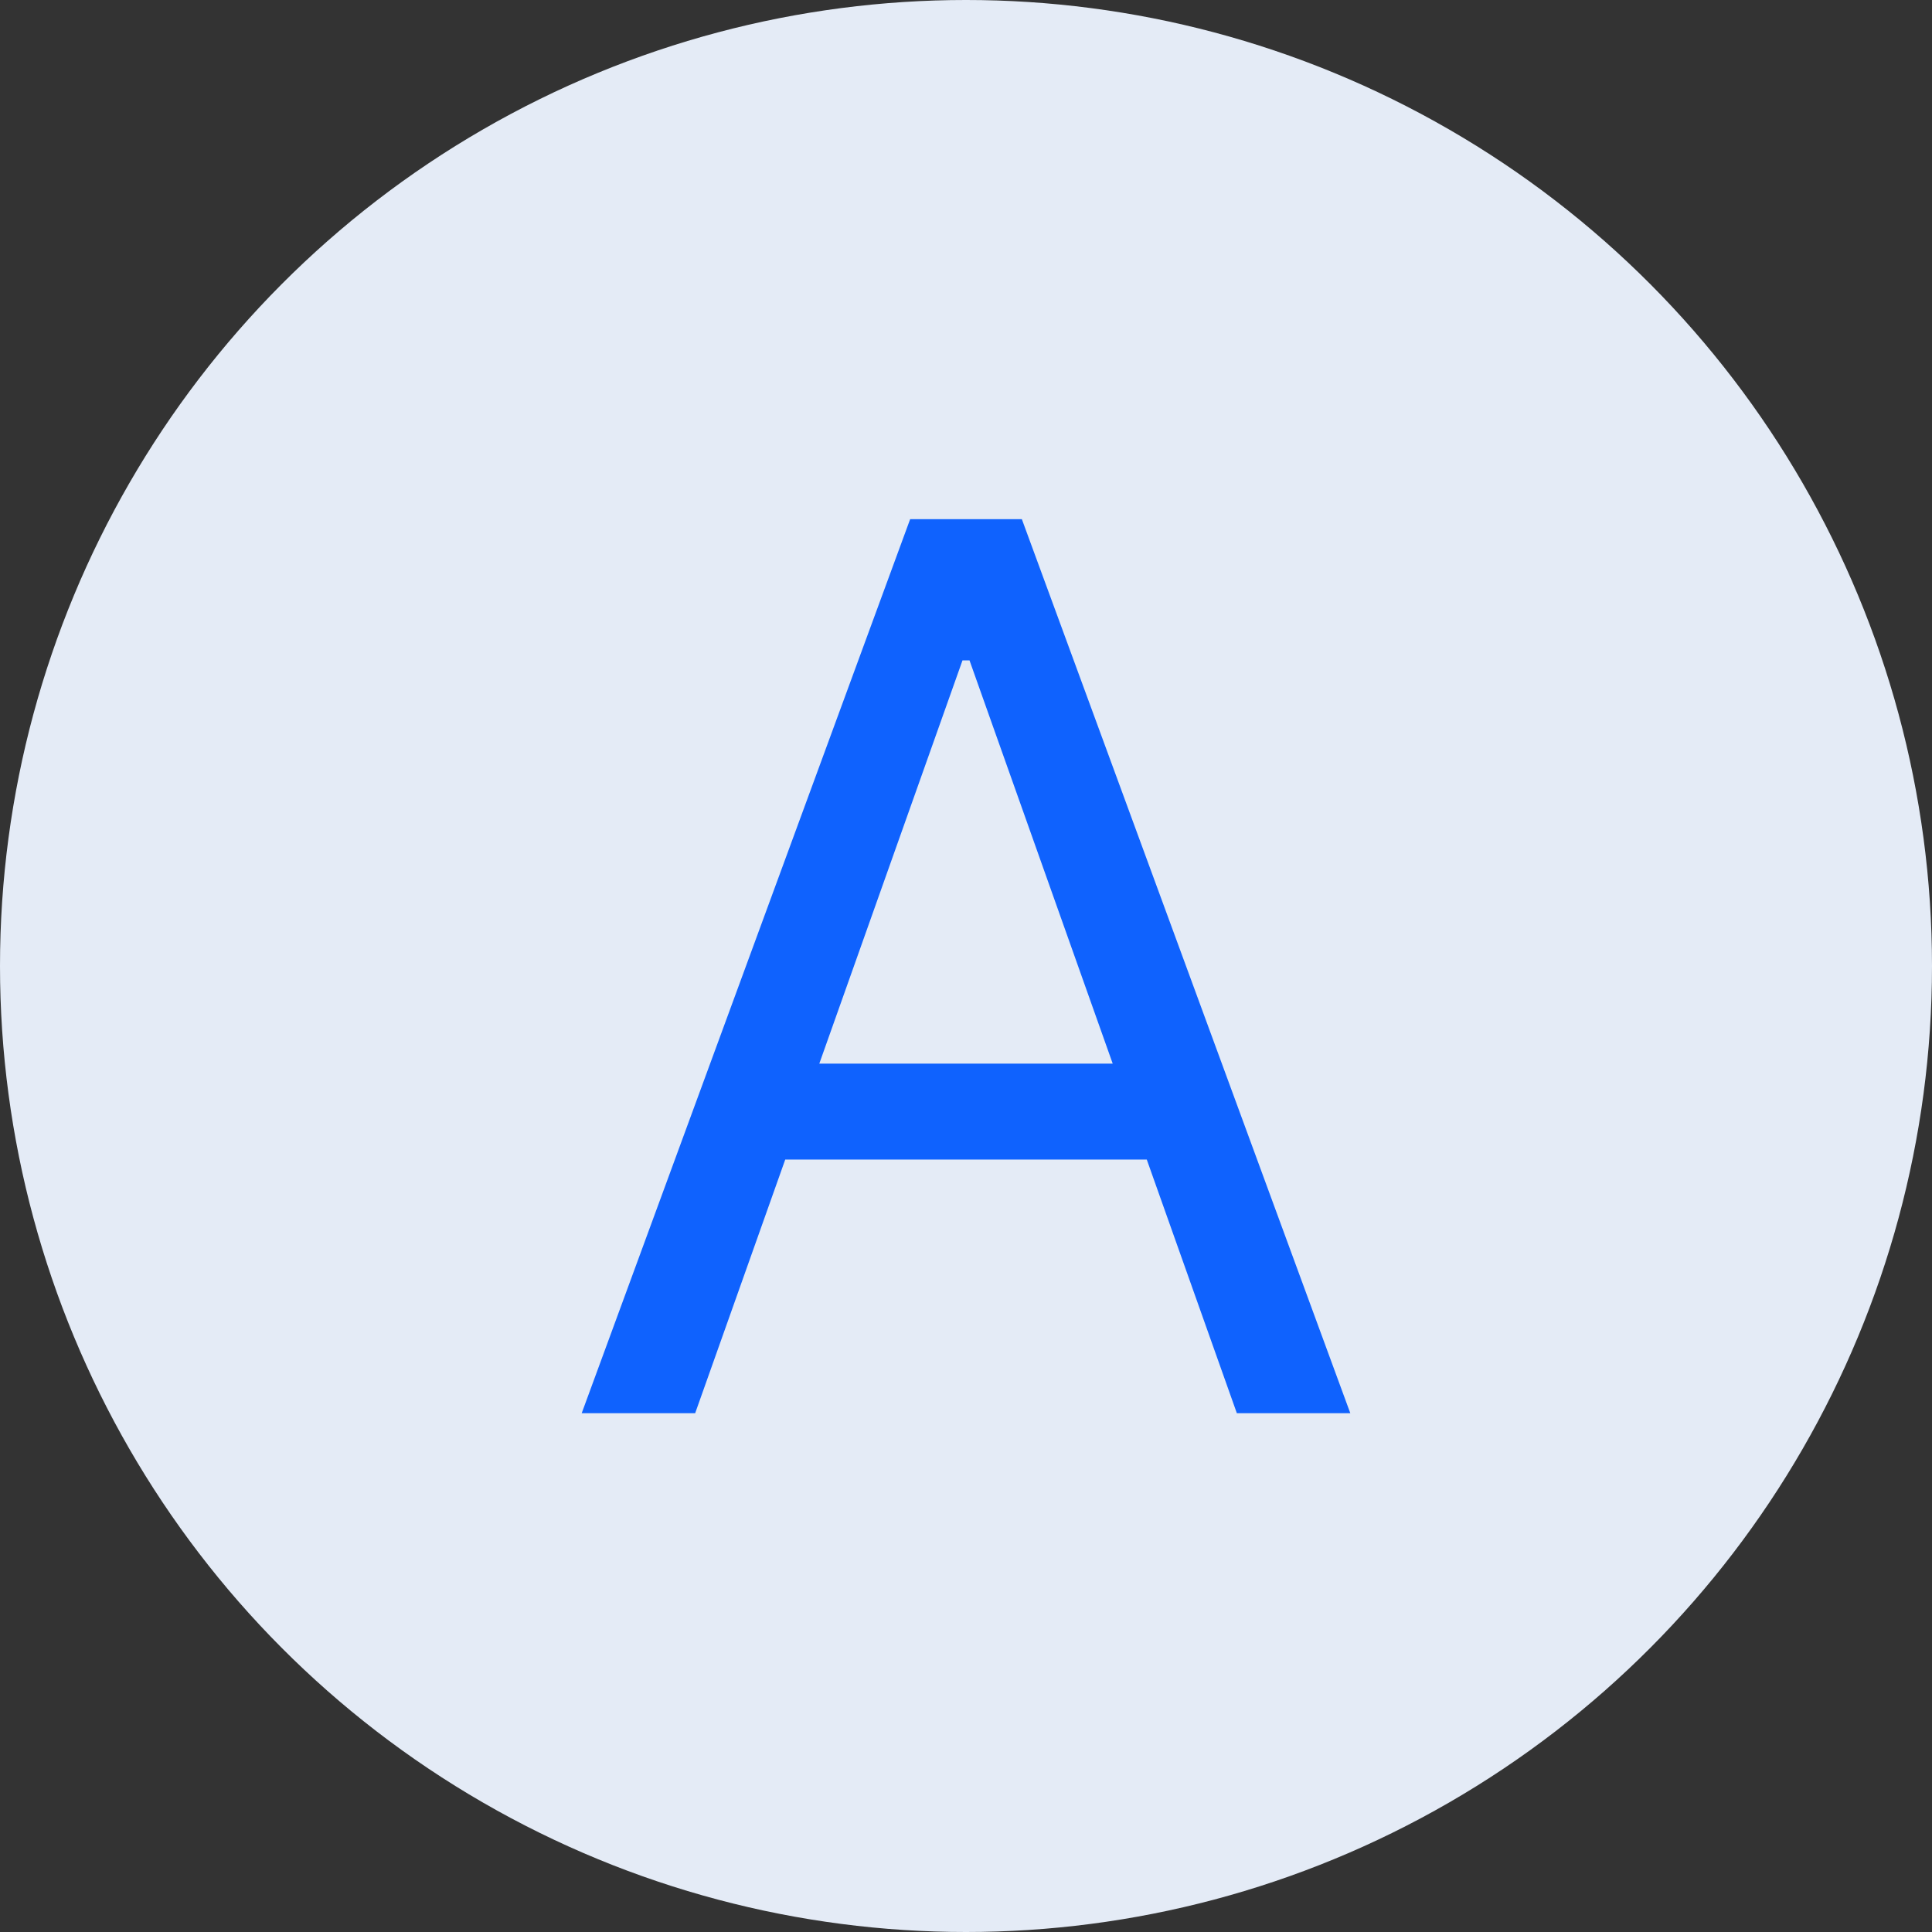
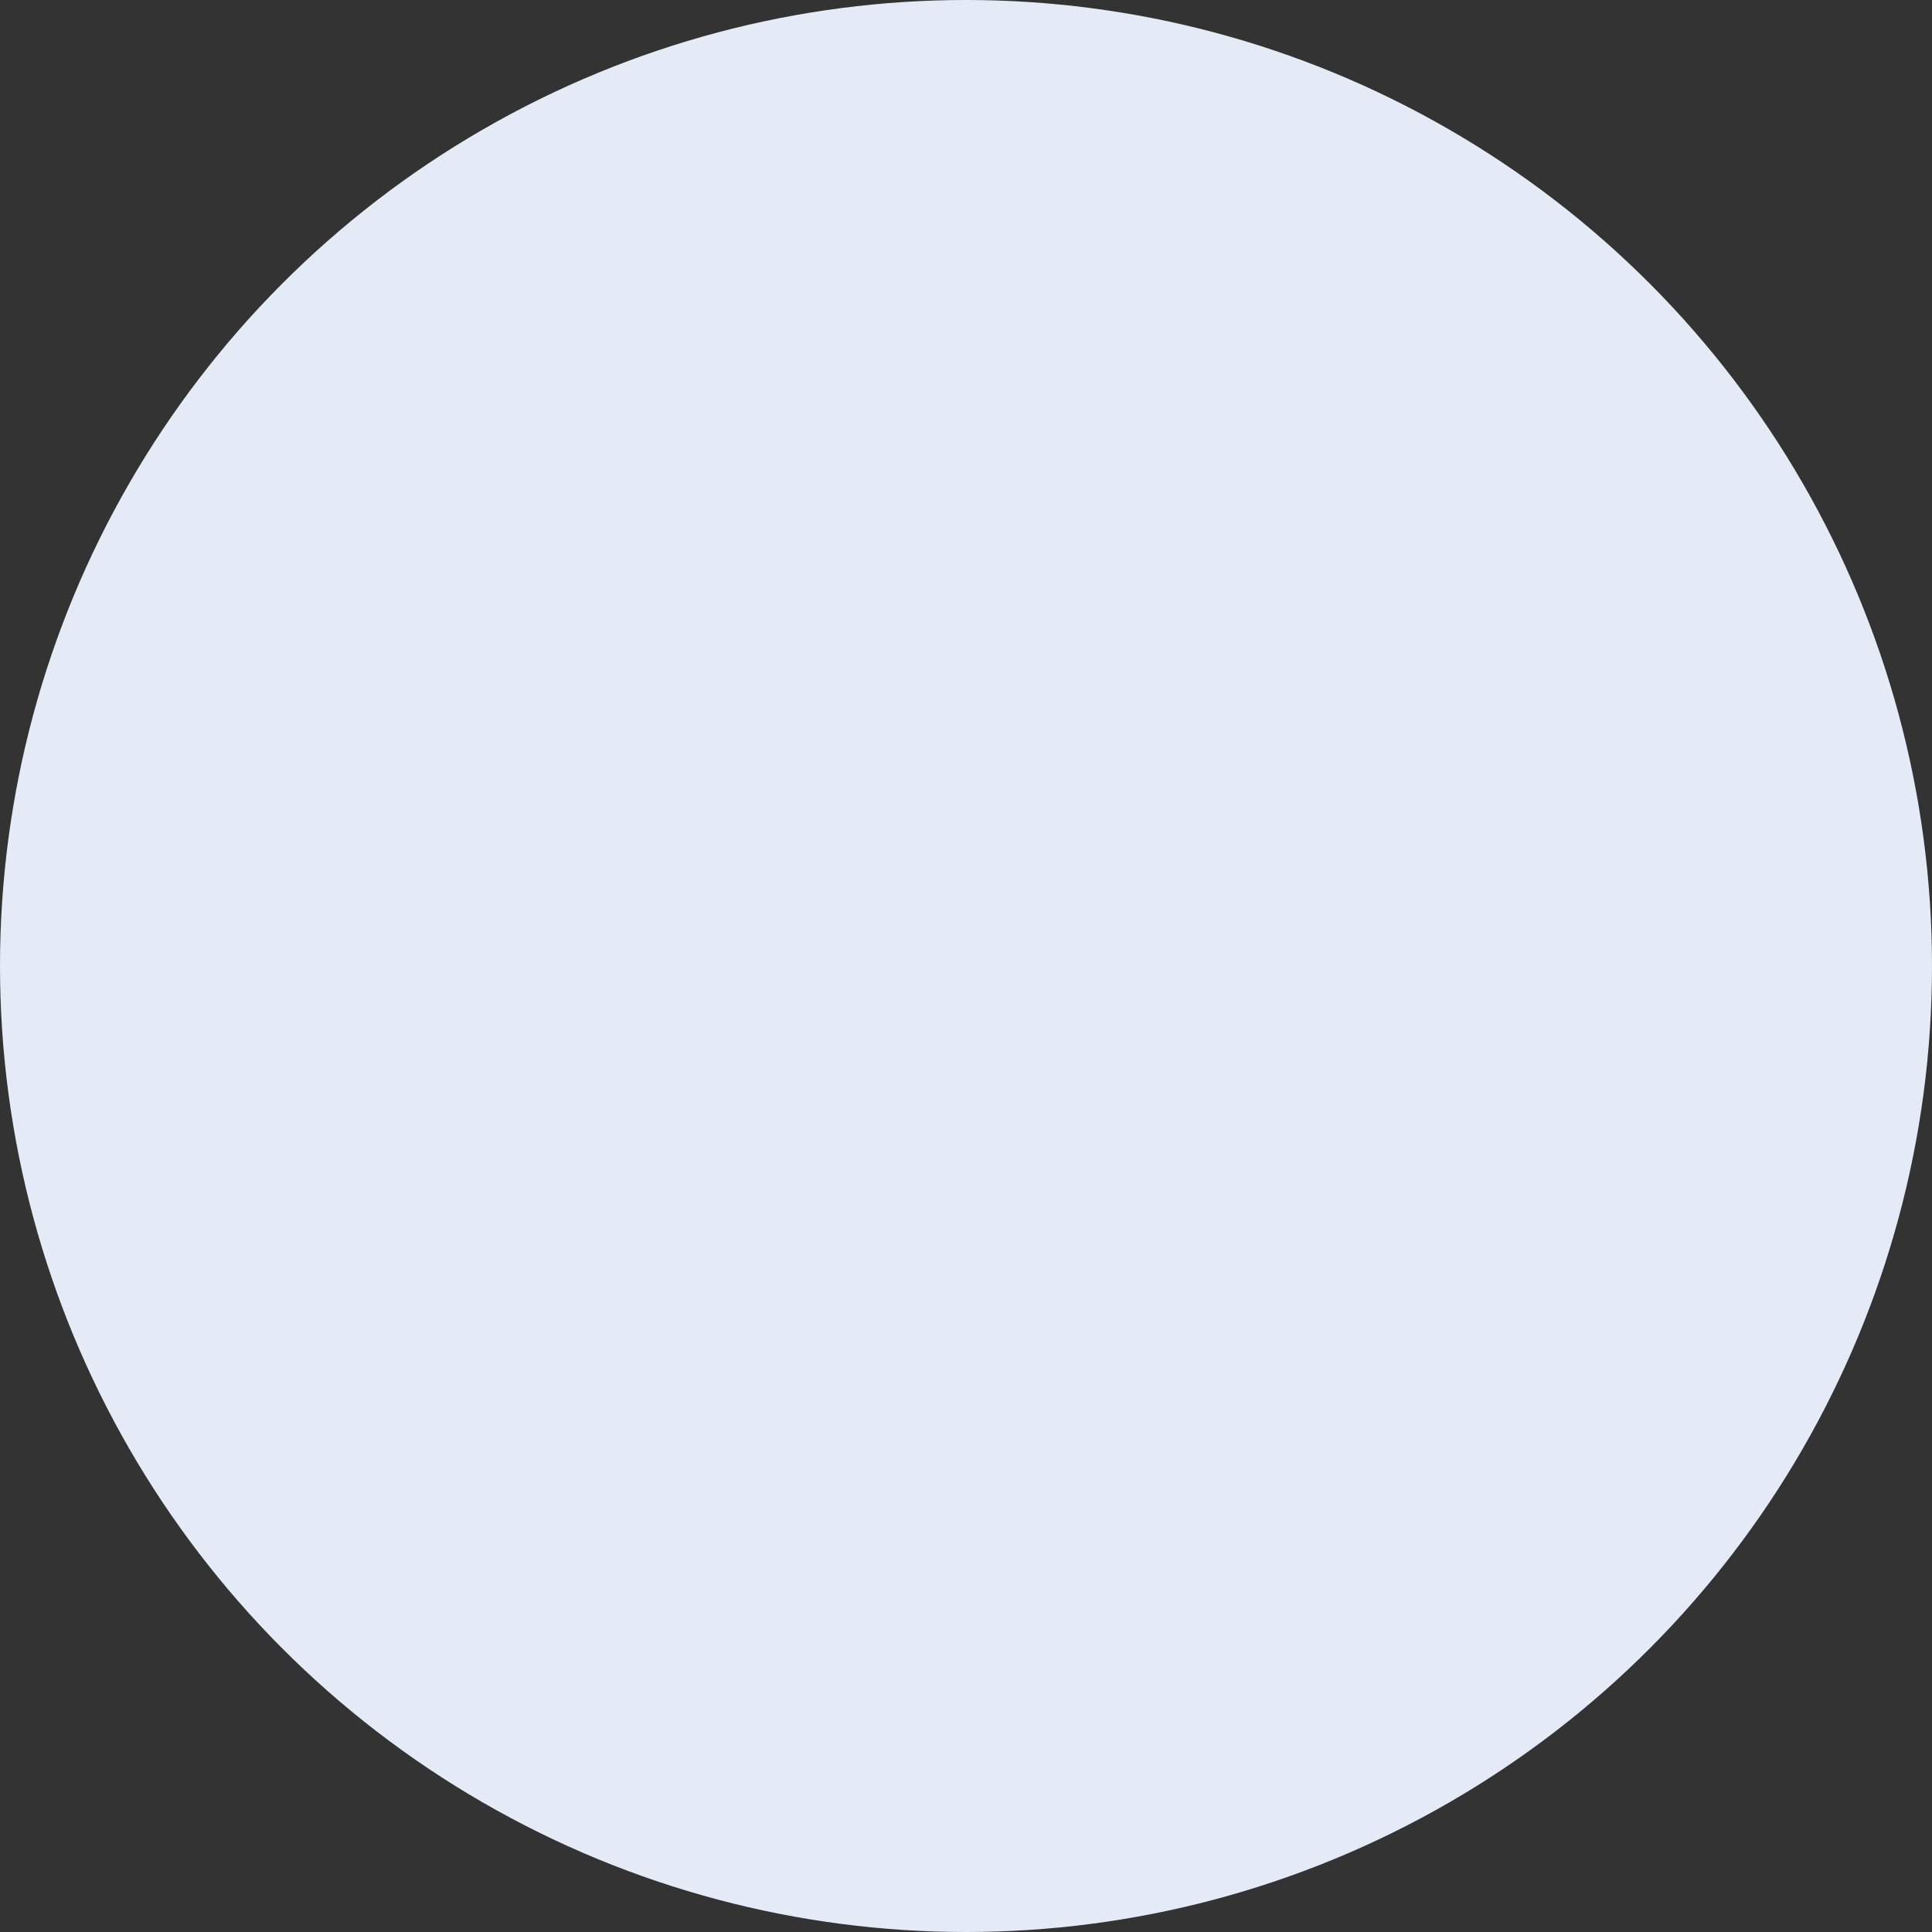
<svg xmlns="http://www.w3.org/2000/svg" id="Ebene_1" data-name="Ebene 1" width="55" height="55" viewBox="0 0 55 55">
  <rect x="0" y="0" width="55" height="55" fill="#333333" stroke="none" />
  <defs>
    <style>
      .cls-1 {
        isolation: isolate;
      }

      .cls-2 {
        fill: #e4ebf6;
      }

      .cls-3 {
        fill: #0f62fe;
      }
    </style>
  </defs>
  <circle id="Ellipse_1" data-name="Ellipse 1" class="cls-2" cx="27.5" cy="27.5" r="27.5" />
  <g id="G" class="cls-1">
    <g class="cls-1">
-       <path class="cls-3" d="M19.79,40.23h-3.23l9.35-25.45h3.18l9.35,25.45h-3.23l-7.61-21.43h-.2l-7.61,21.43ZM20.99,30.28h13.03v2.73h-13.03v-2.73Z" />
-     </g>
+       </g>
  </g>
</svg>